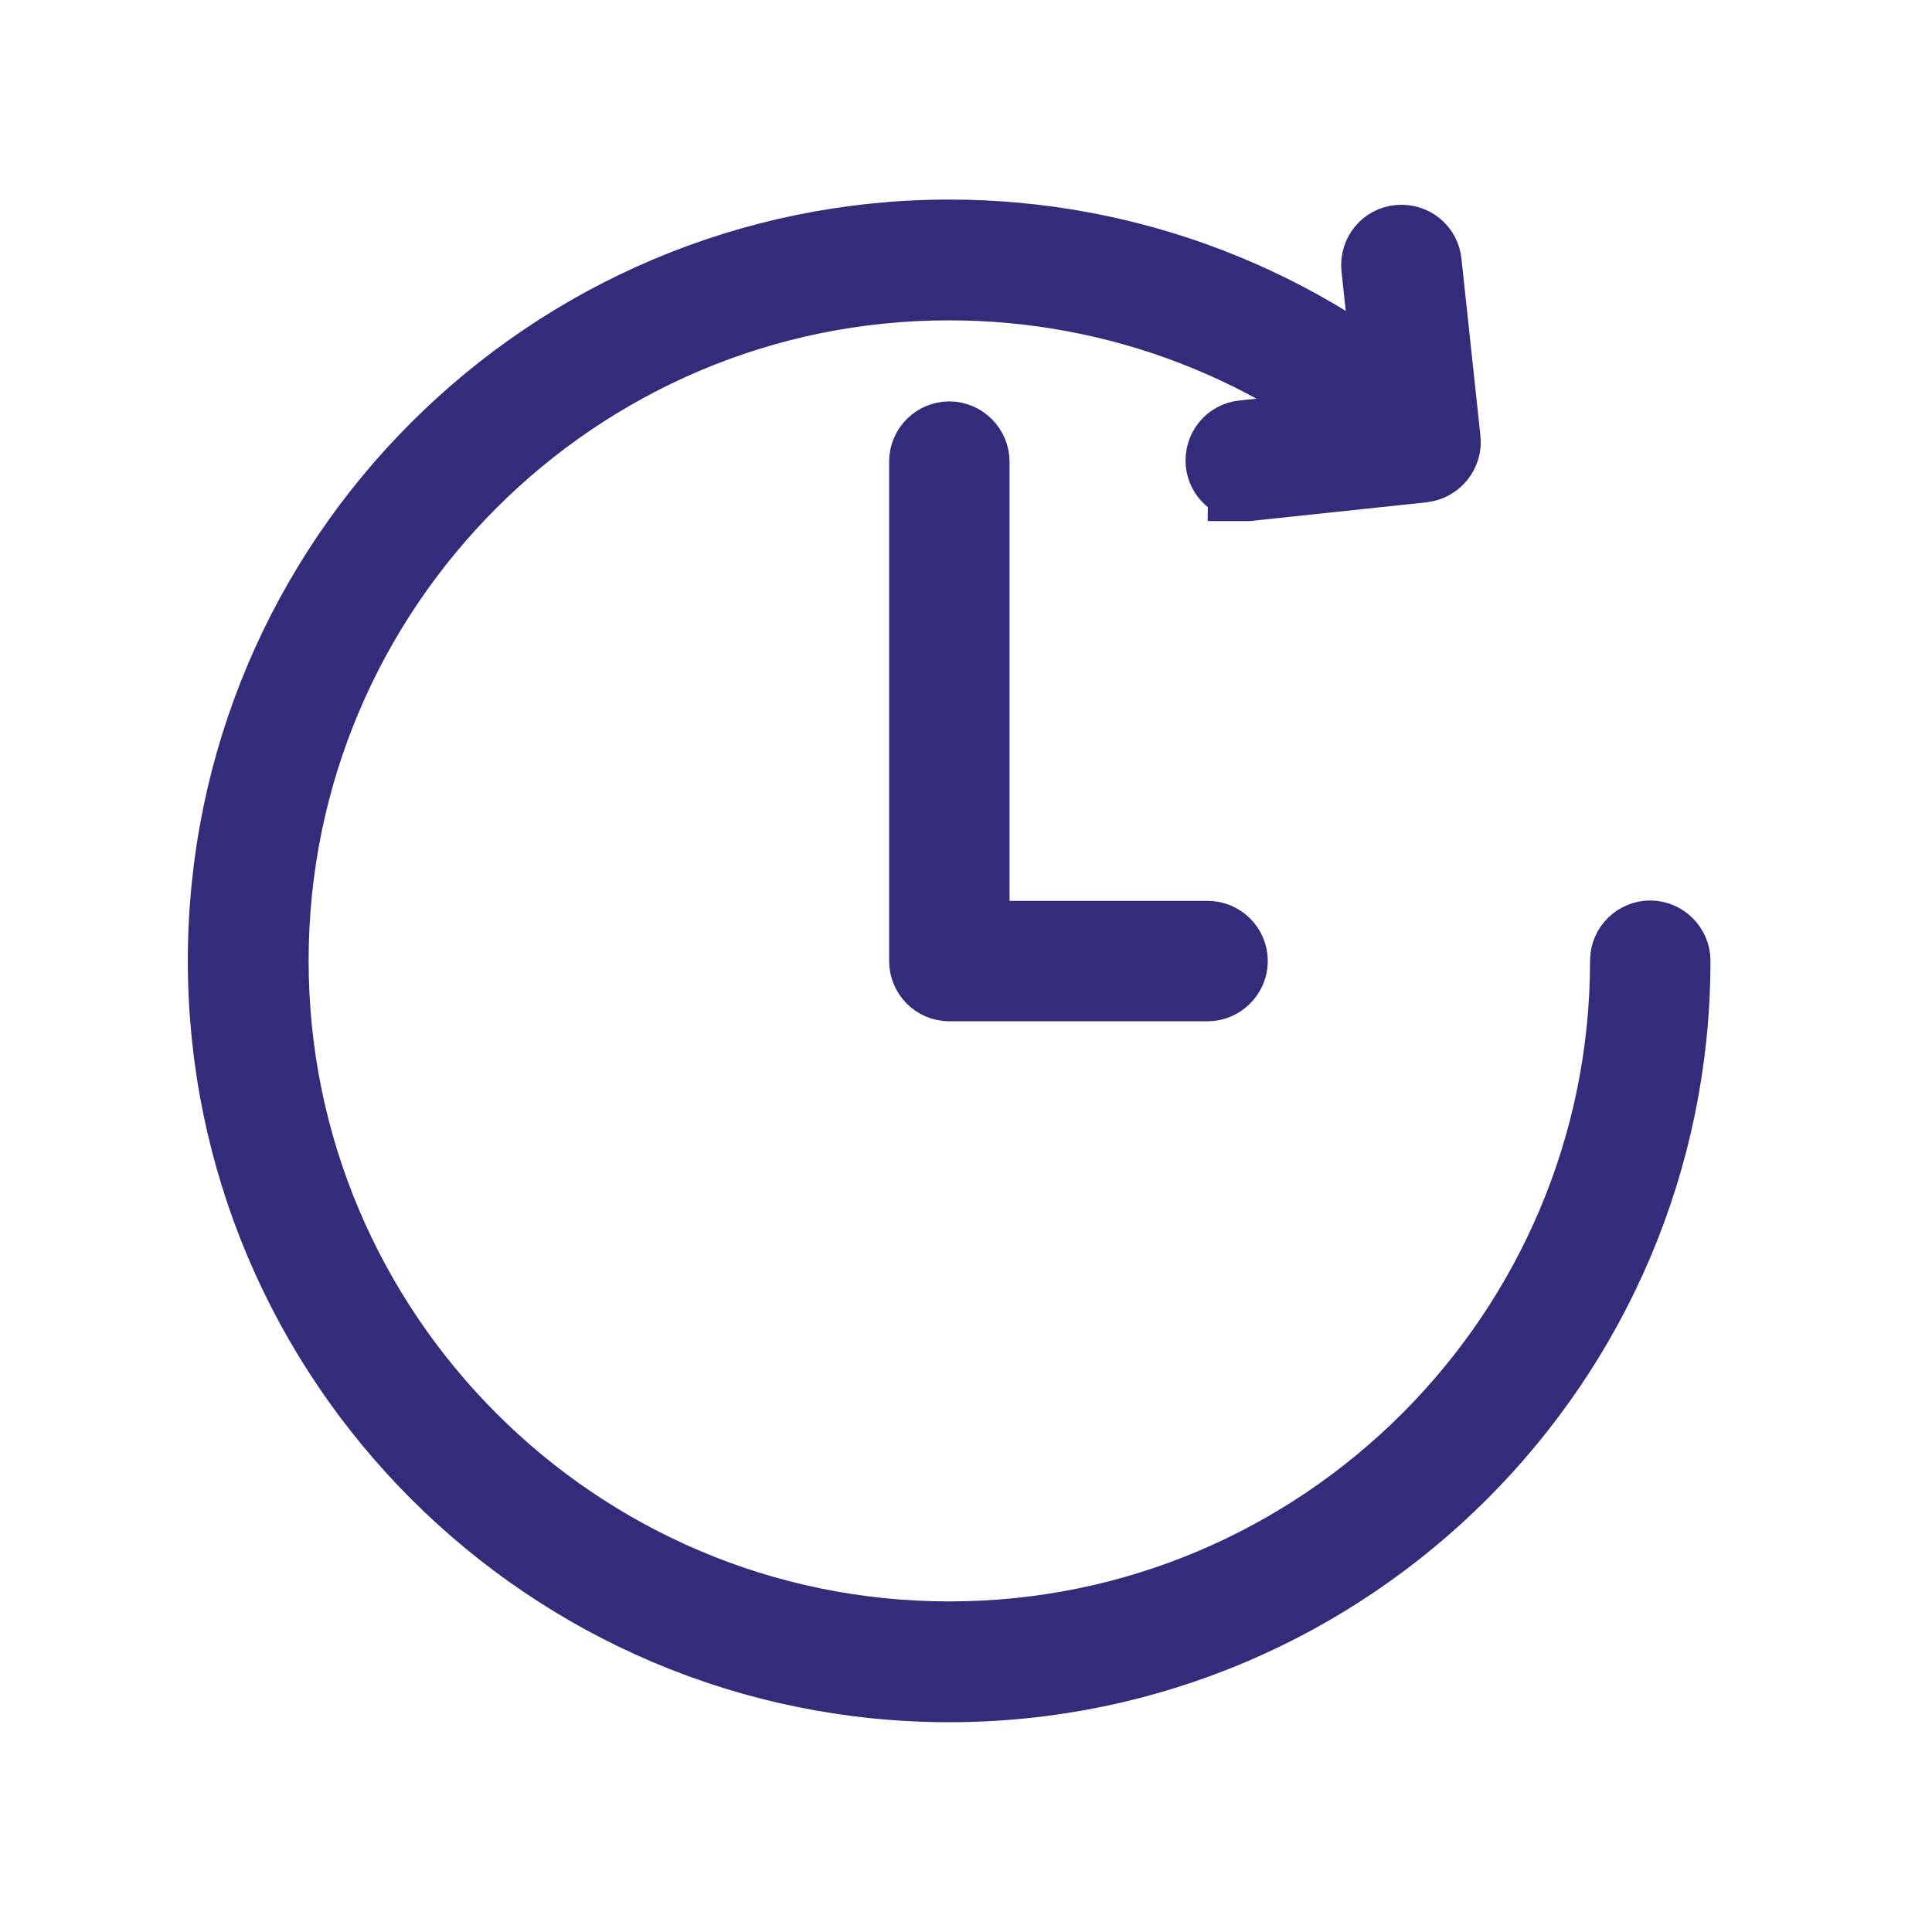
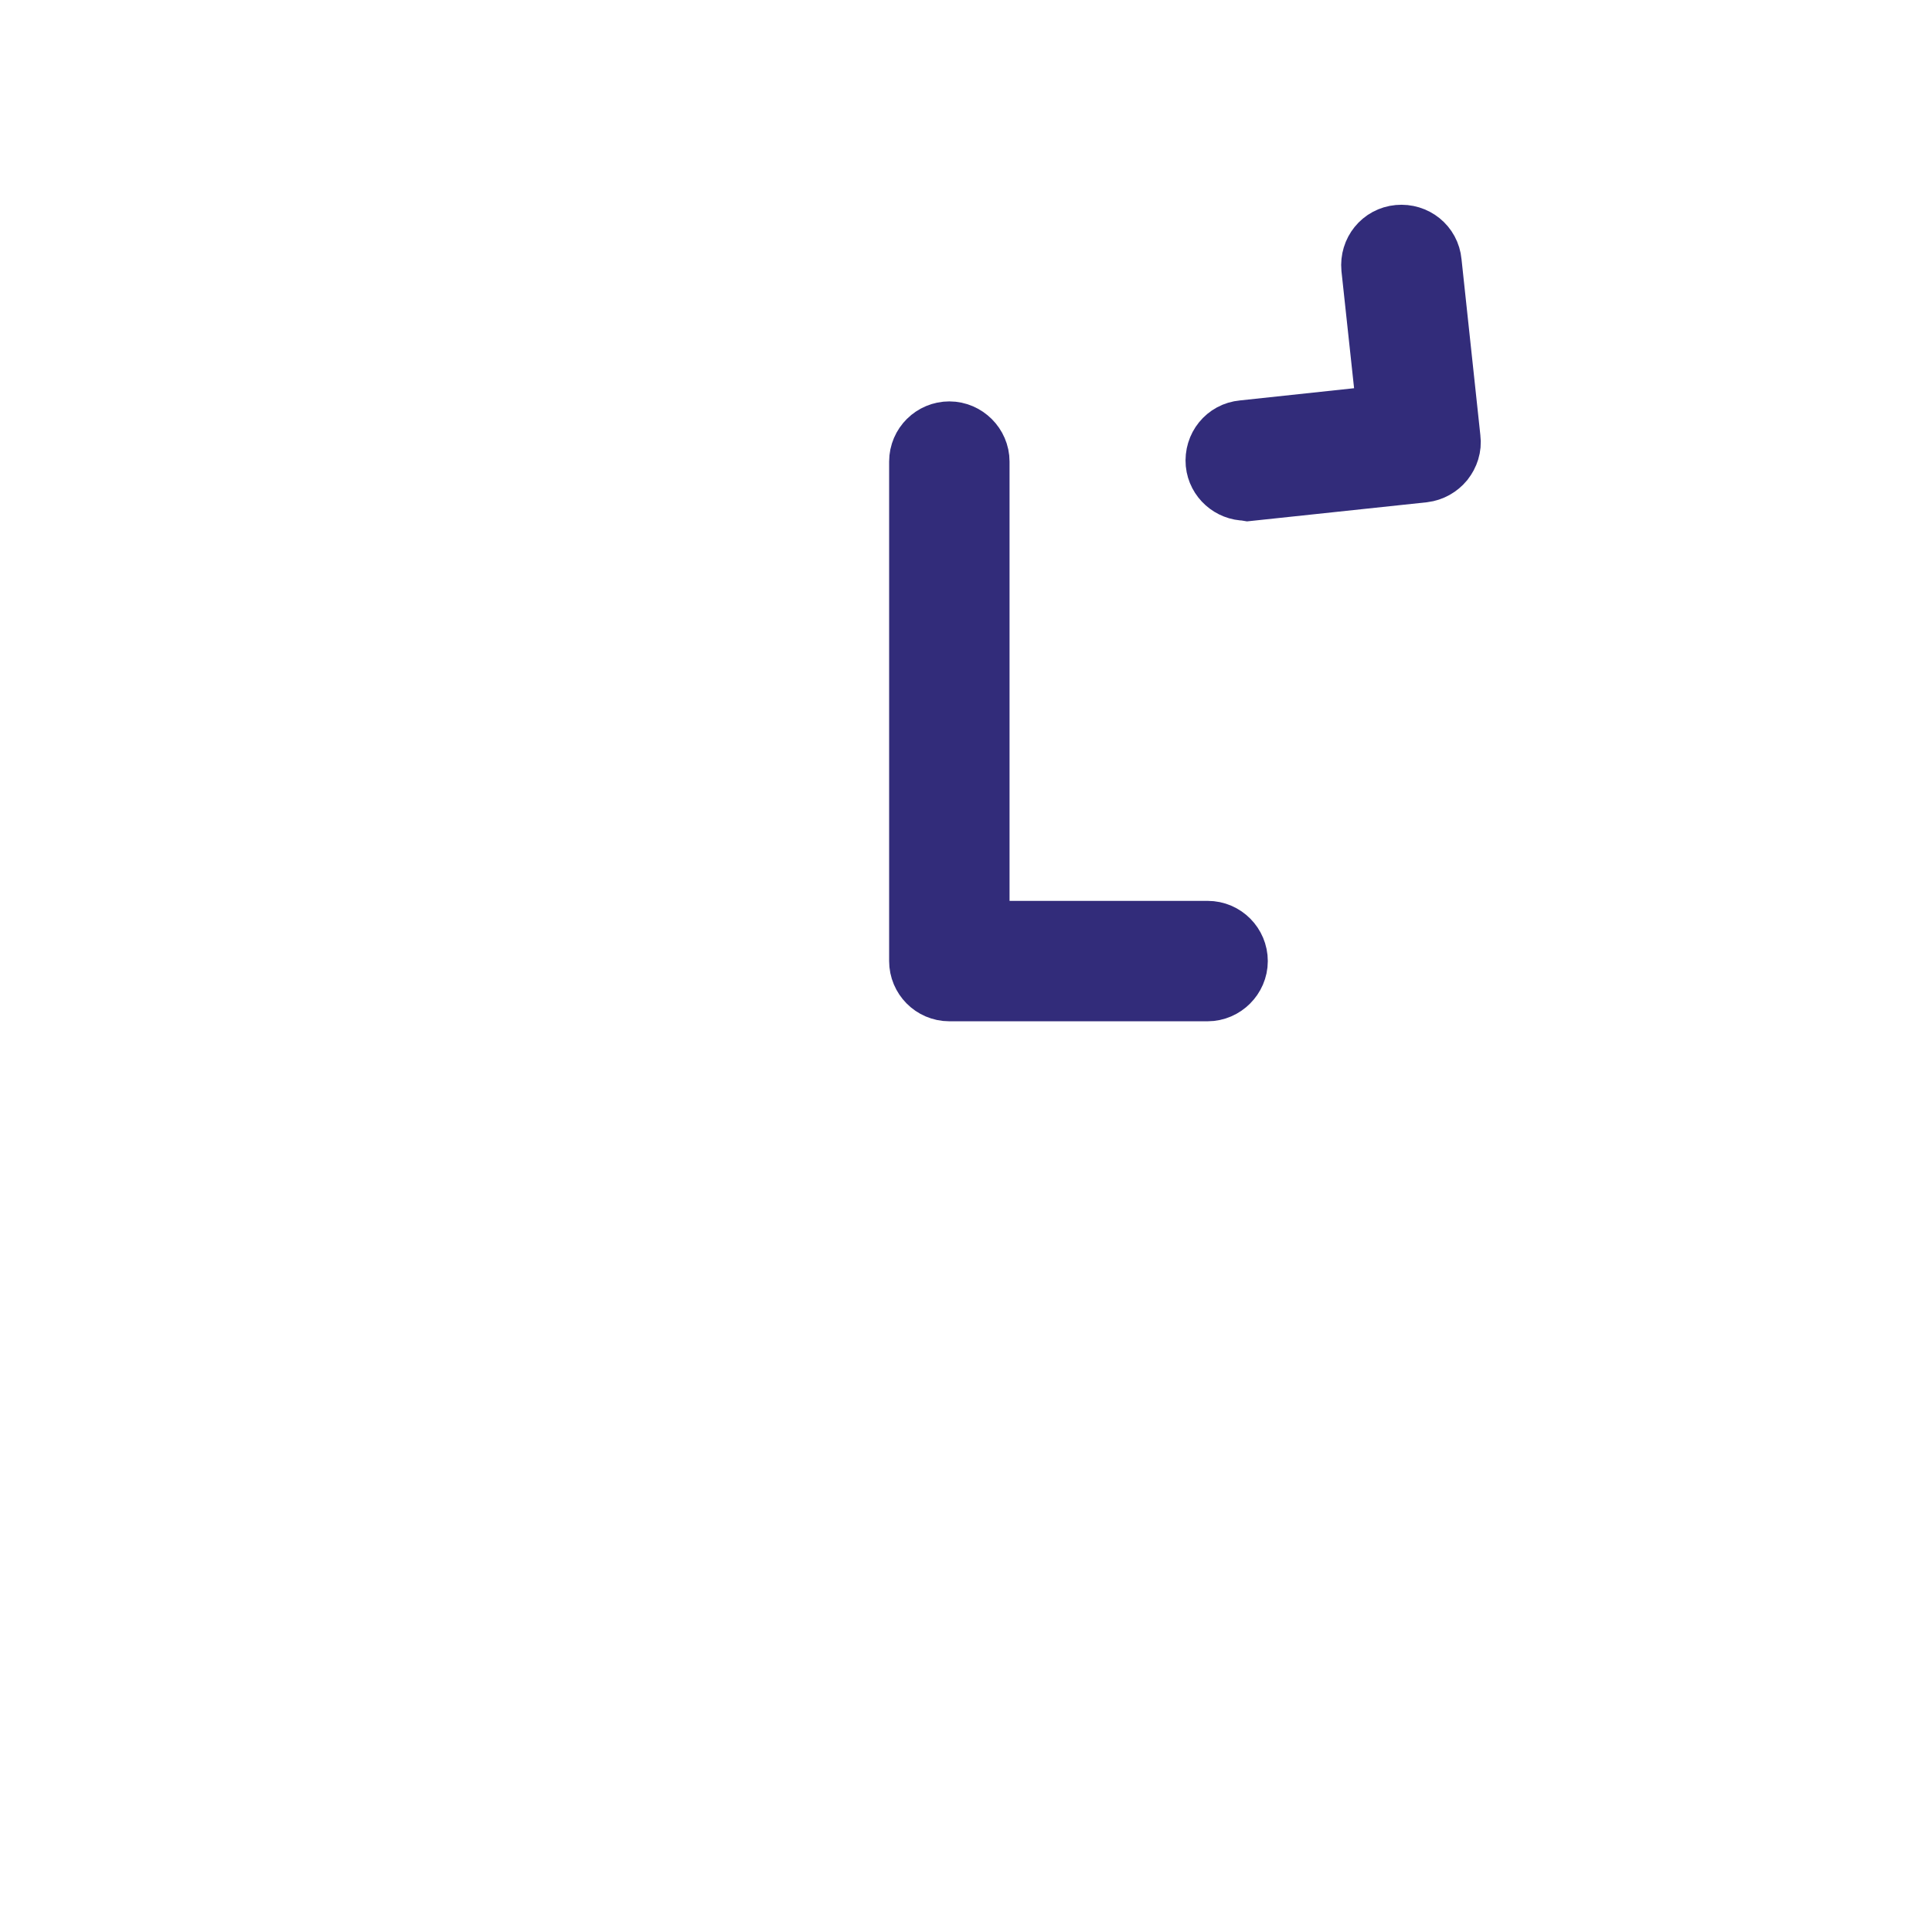
<svg xmlns="http://www.w3.org/2000/svg" id="Ebene_1" data-name="Ebene 1" viewBox="0 0 51.02 51.02" width="80" height="80">
  <defs>
    <style>
      .cls-1 {
        fill: #322c7a;
        stroke: #322c7a;
        stroke-miterlimit: 10;
        stroke-width: 2px;
      }
    </style>
  </defs>
-   <path class="cls-1" d="m25.07,44.48c-10.54,0-19.11-8.57-19.11-19.11S14.53,6.27,25.07,6.27c4.74,0,9.29,1.75,12.81,4.93.24.22.26.6.04.84-.22.24-.6.26-.84.04-3.3-2.98-7.56-4.62-12.01-4.62C15.19,7.45,7.15,15.49,7.15,25.37s8.04,17.92,17.92,17.92,17.92-8.04,17.92-17.92c0-.33.27-.59.59-.59s.59.27.59.59c0,10.54-8.57,19.11-19.11,19.11Z" />
  <path class="cls-1" d="m31.9,25.97h-6.83c-.33,0-.59-.27-.59-.59v-13.19c0-.33.27-.59.59-.59s.59.27.59.59v12.6h6.23c.33,0,.59.27.59.59s-.27.59-.59.59Z" />
-   <path class="cls-1" d="m32.9,12.75c-.3,0-.56-.23-.59-.53-.03-.33.2-.62.53-.65l4.02-.43-.44-4.08c-.03-.33.2-.62.53-.65.33-.03.62.2.65.53l.5,4.67c.02.16-.03.31-.13.44-.1.12-.24.2-.4.22l-4.61.49s-.04,0-.06,0Z" />
+   <path class="cls-1" d="m32.9,12.75c-.3,0-.56-.23-.59-.53-.03-.33.2-.62.53-.65l4.02-.43-.44-4.08c-.03-.33.2-.62.53-.65.33-.03.62.2.65.53l.5,4.67c.02.16-.03.31-.13.44-.1.12-.24.2-.4.22l-4.61.49Z" />
</svg>